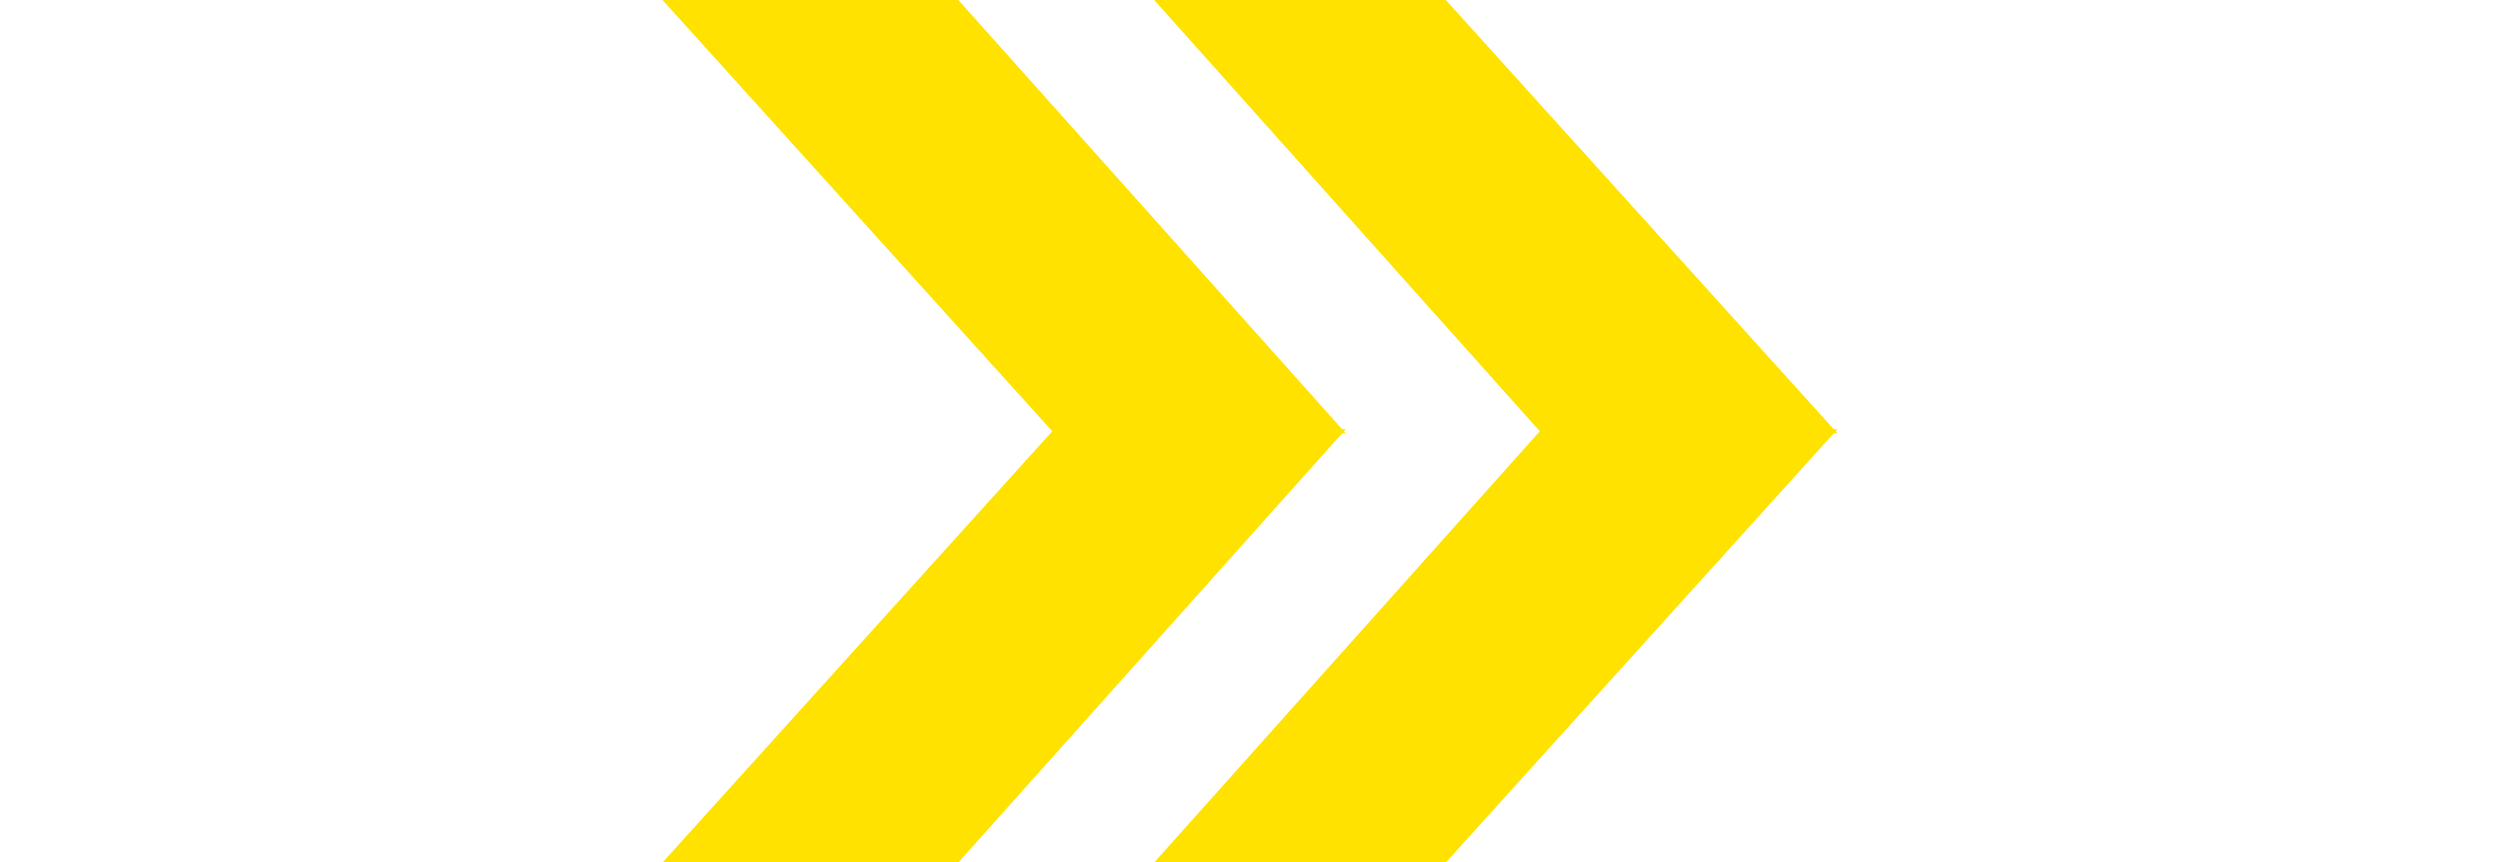
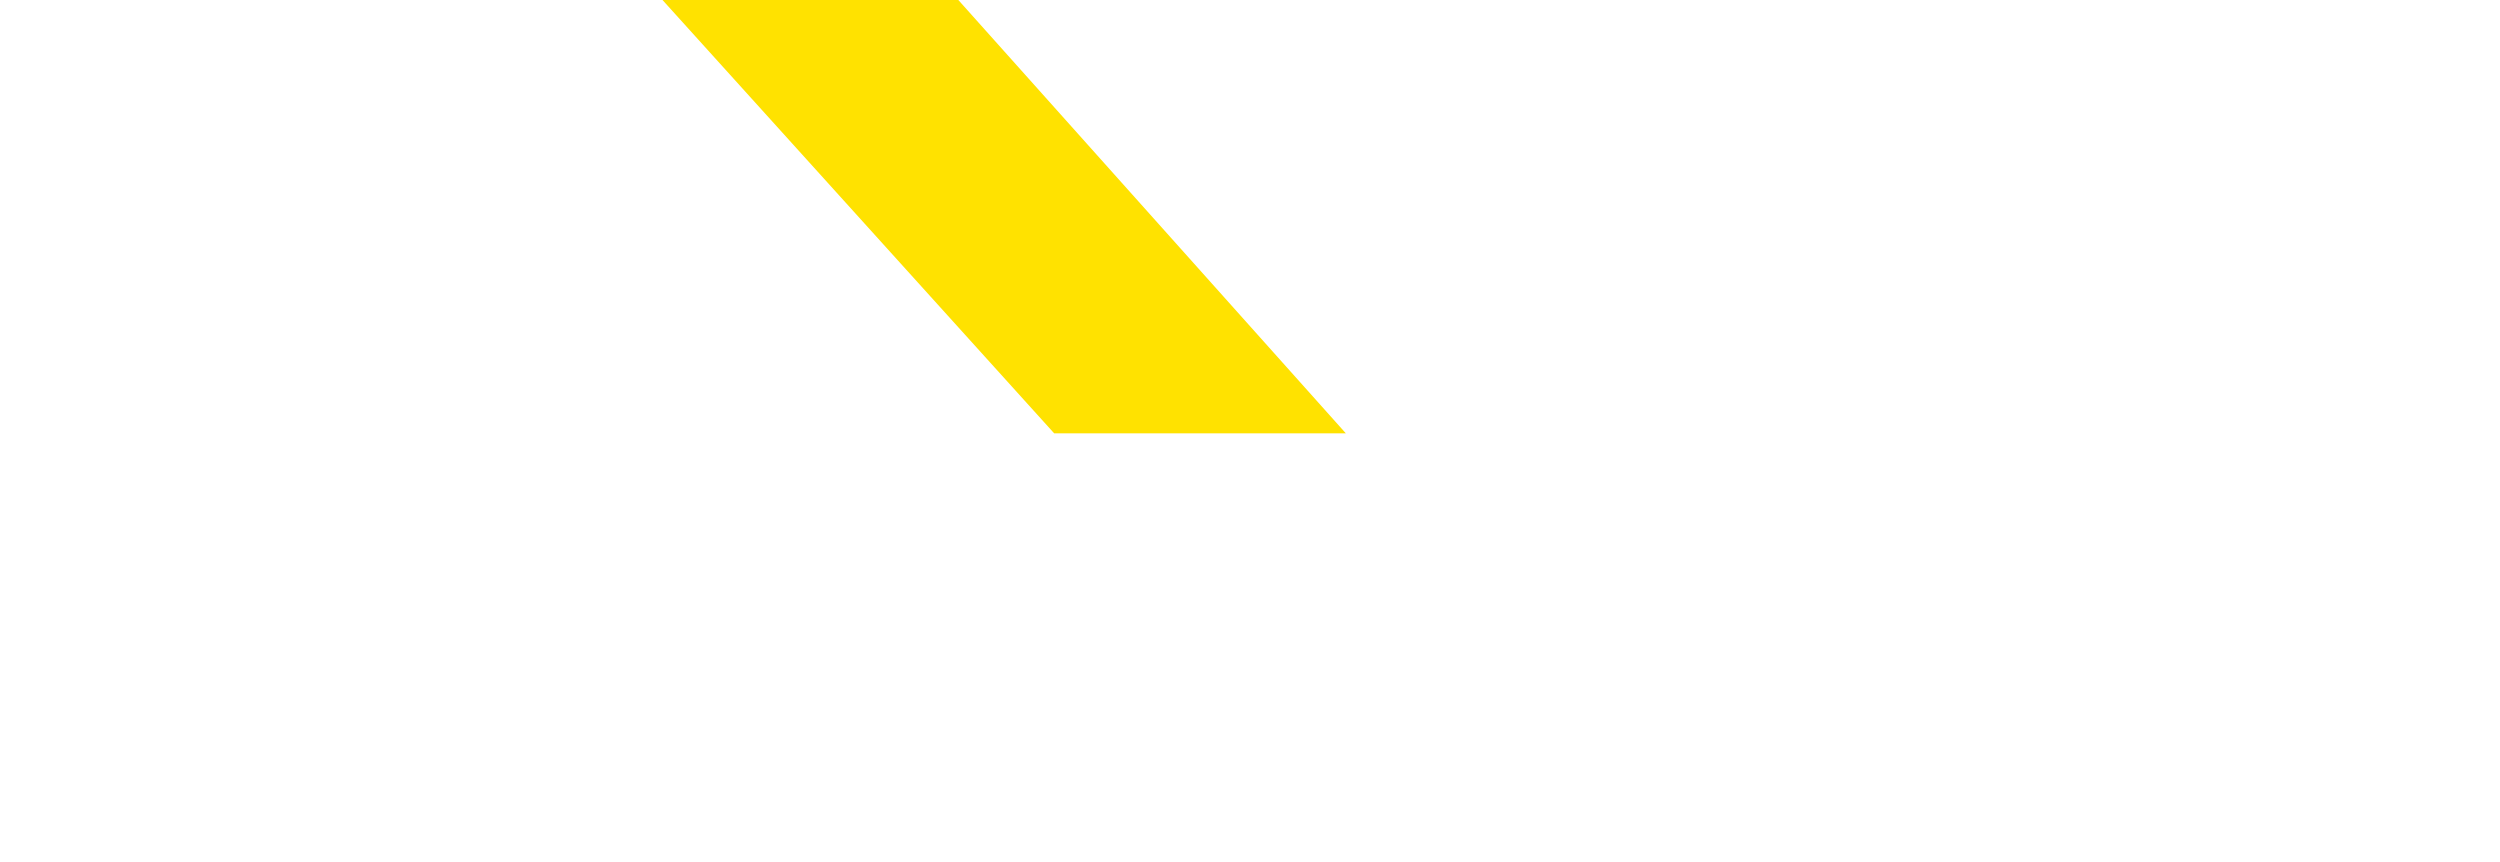
<svg xmlns="http://www.w3.org/2000/svg" version="1.0" id="レイヤー_1" x="0px" y="0px" viewBox="0 0 60 20.7" style="enable-background:new 0 0 60 20.7;" xml:space="preserve">
  <style type="text/css">
	.st0{fill:#FFE200;}
</style>
  <g>
    <g>
      <g>
        <polygon class="st0" points="32.3,10.4 25.3,10.4 15.9,0 23,0    " />
-         <polygon class="st0" points="32.3,10.3 25.3,10.3 15.9,20.7 23,20.7    " />
      </g>
    </g>
    <g>
      <g>
-         <polygon class="st0" points="44.1,10.4 37,10.4 27.7,0 34.7,0    " />
-         <polygon class="st0" points="44.1,10.3 37,10.3 27.7,20.7 34.7,20.7    " />
-       </g>
+         </g>
    </g>
  </g>
</svg>